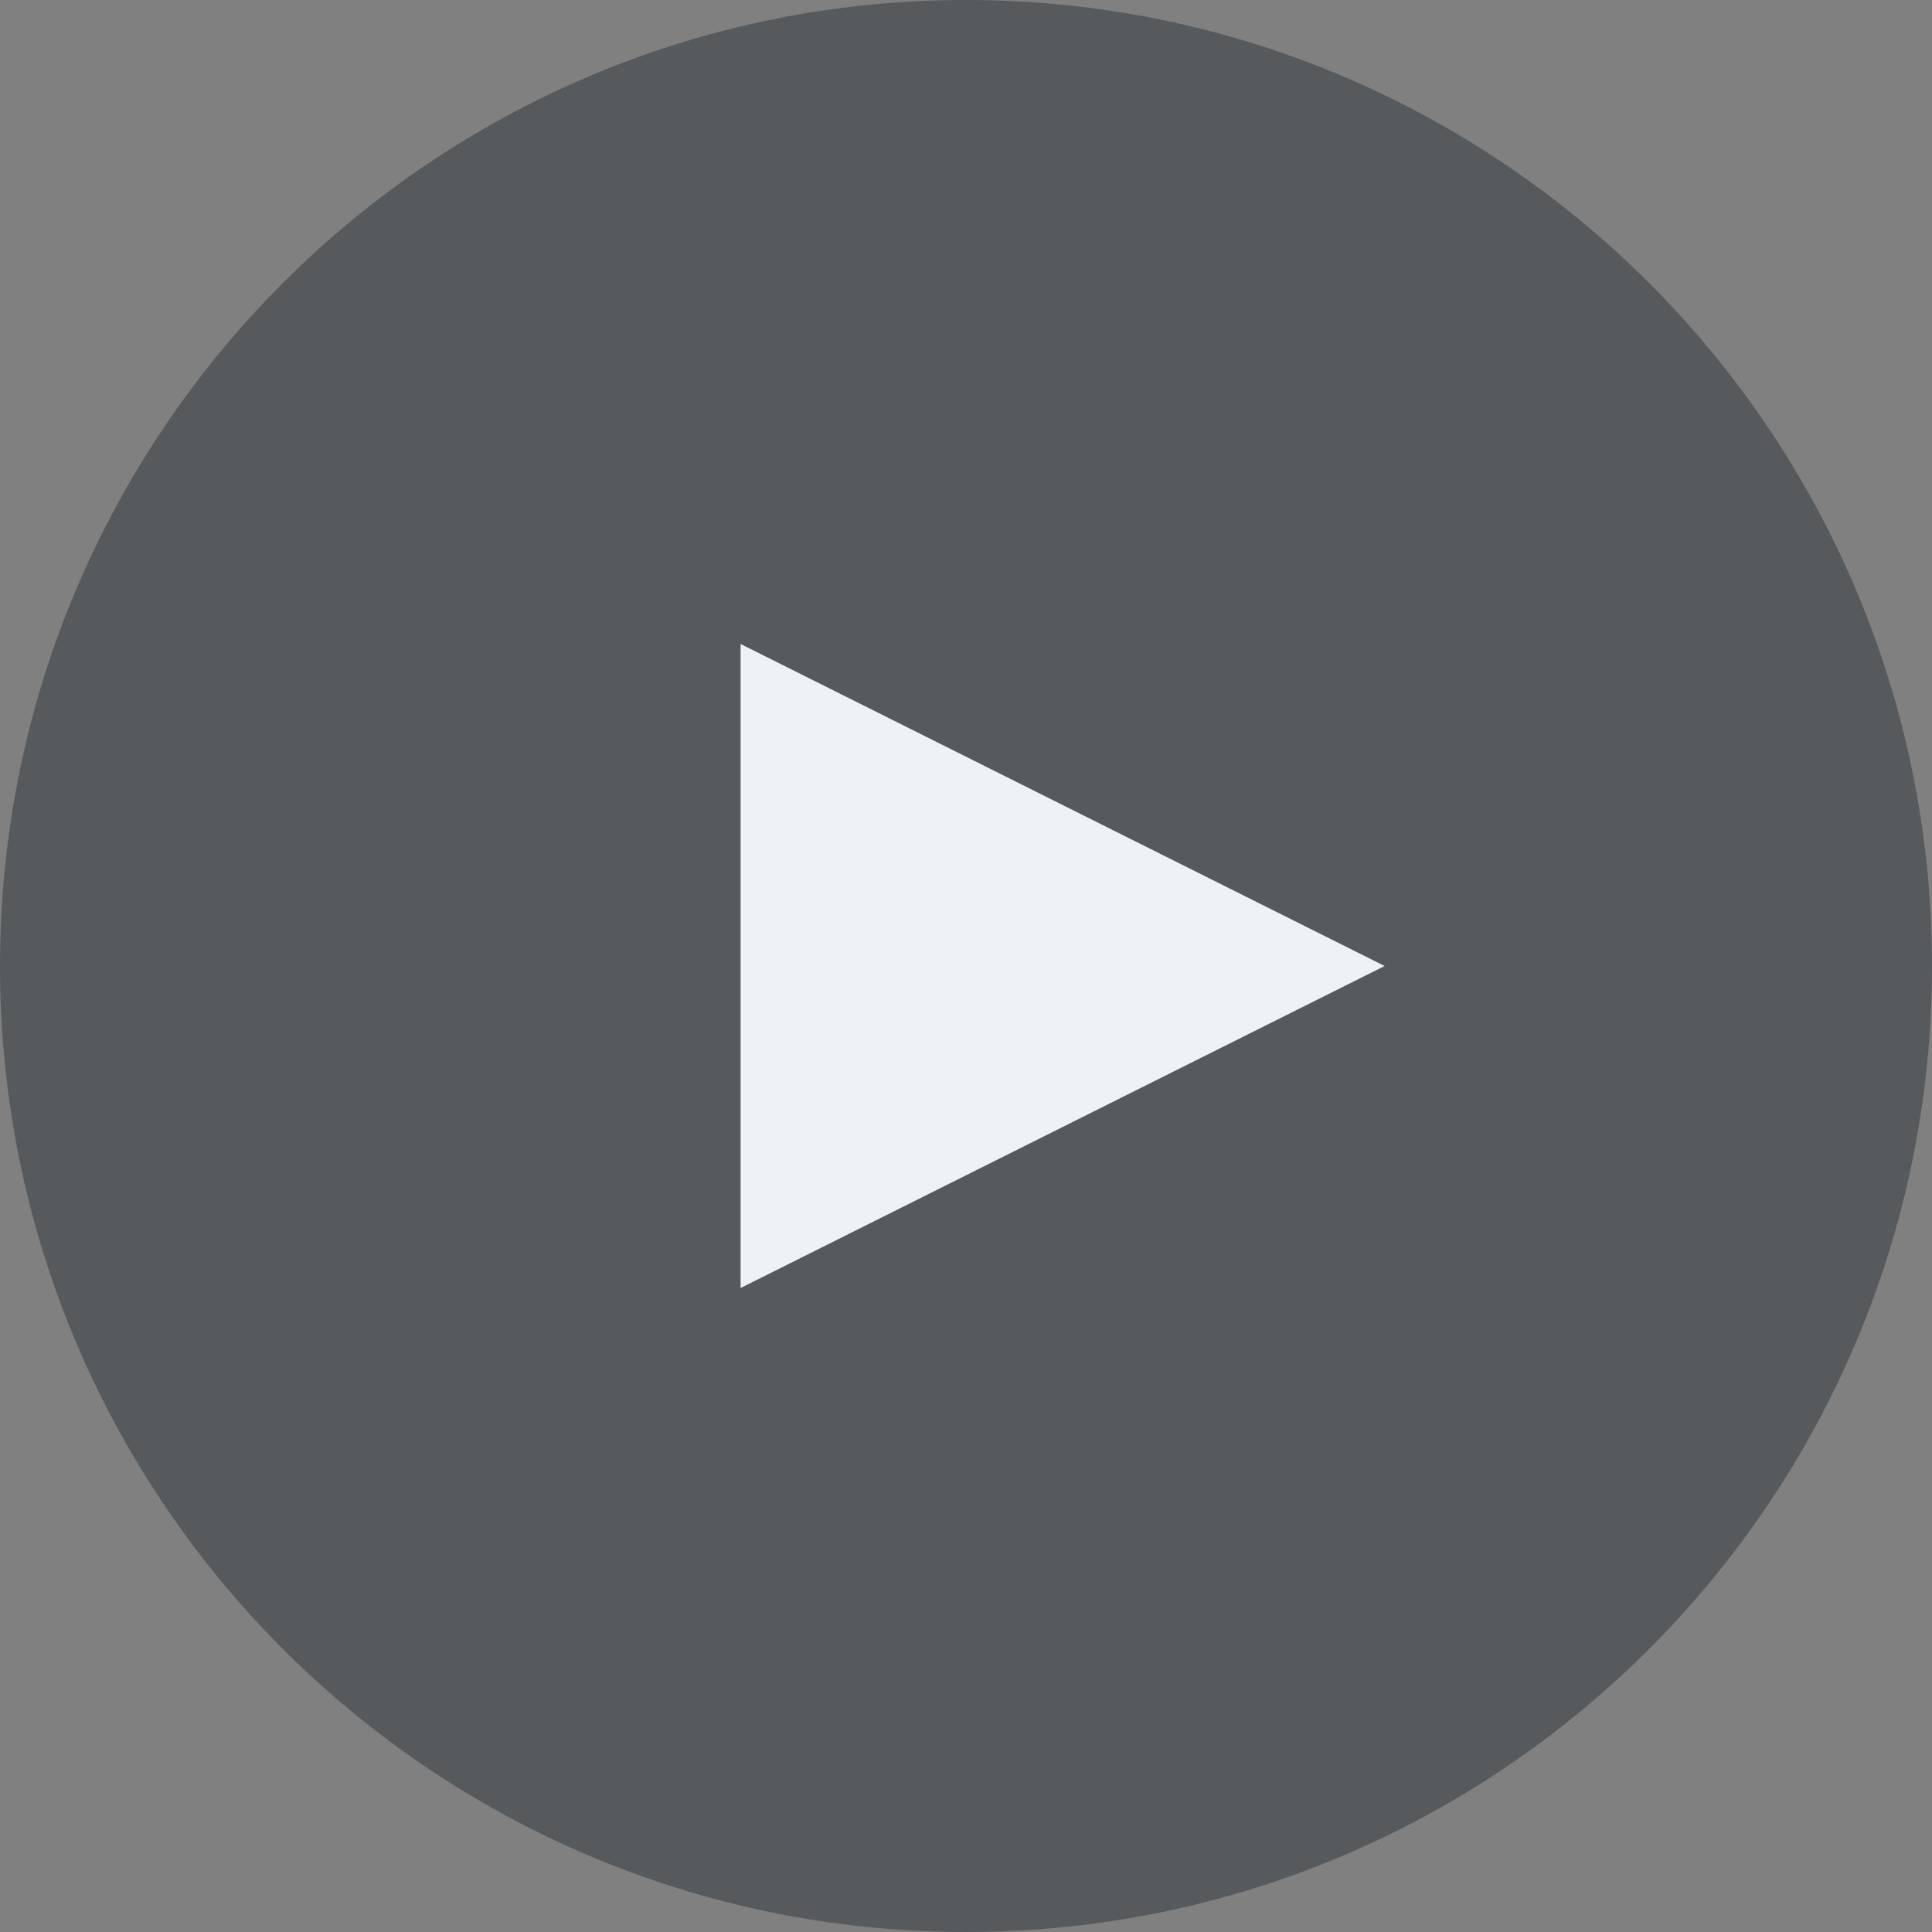
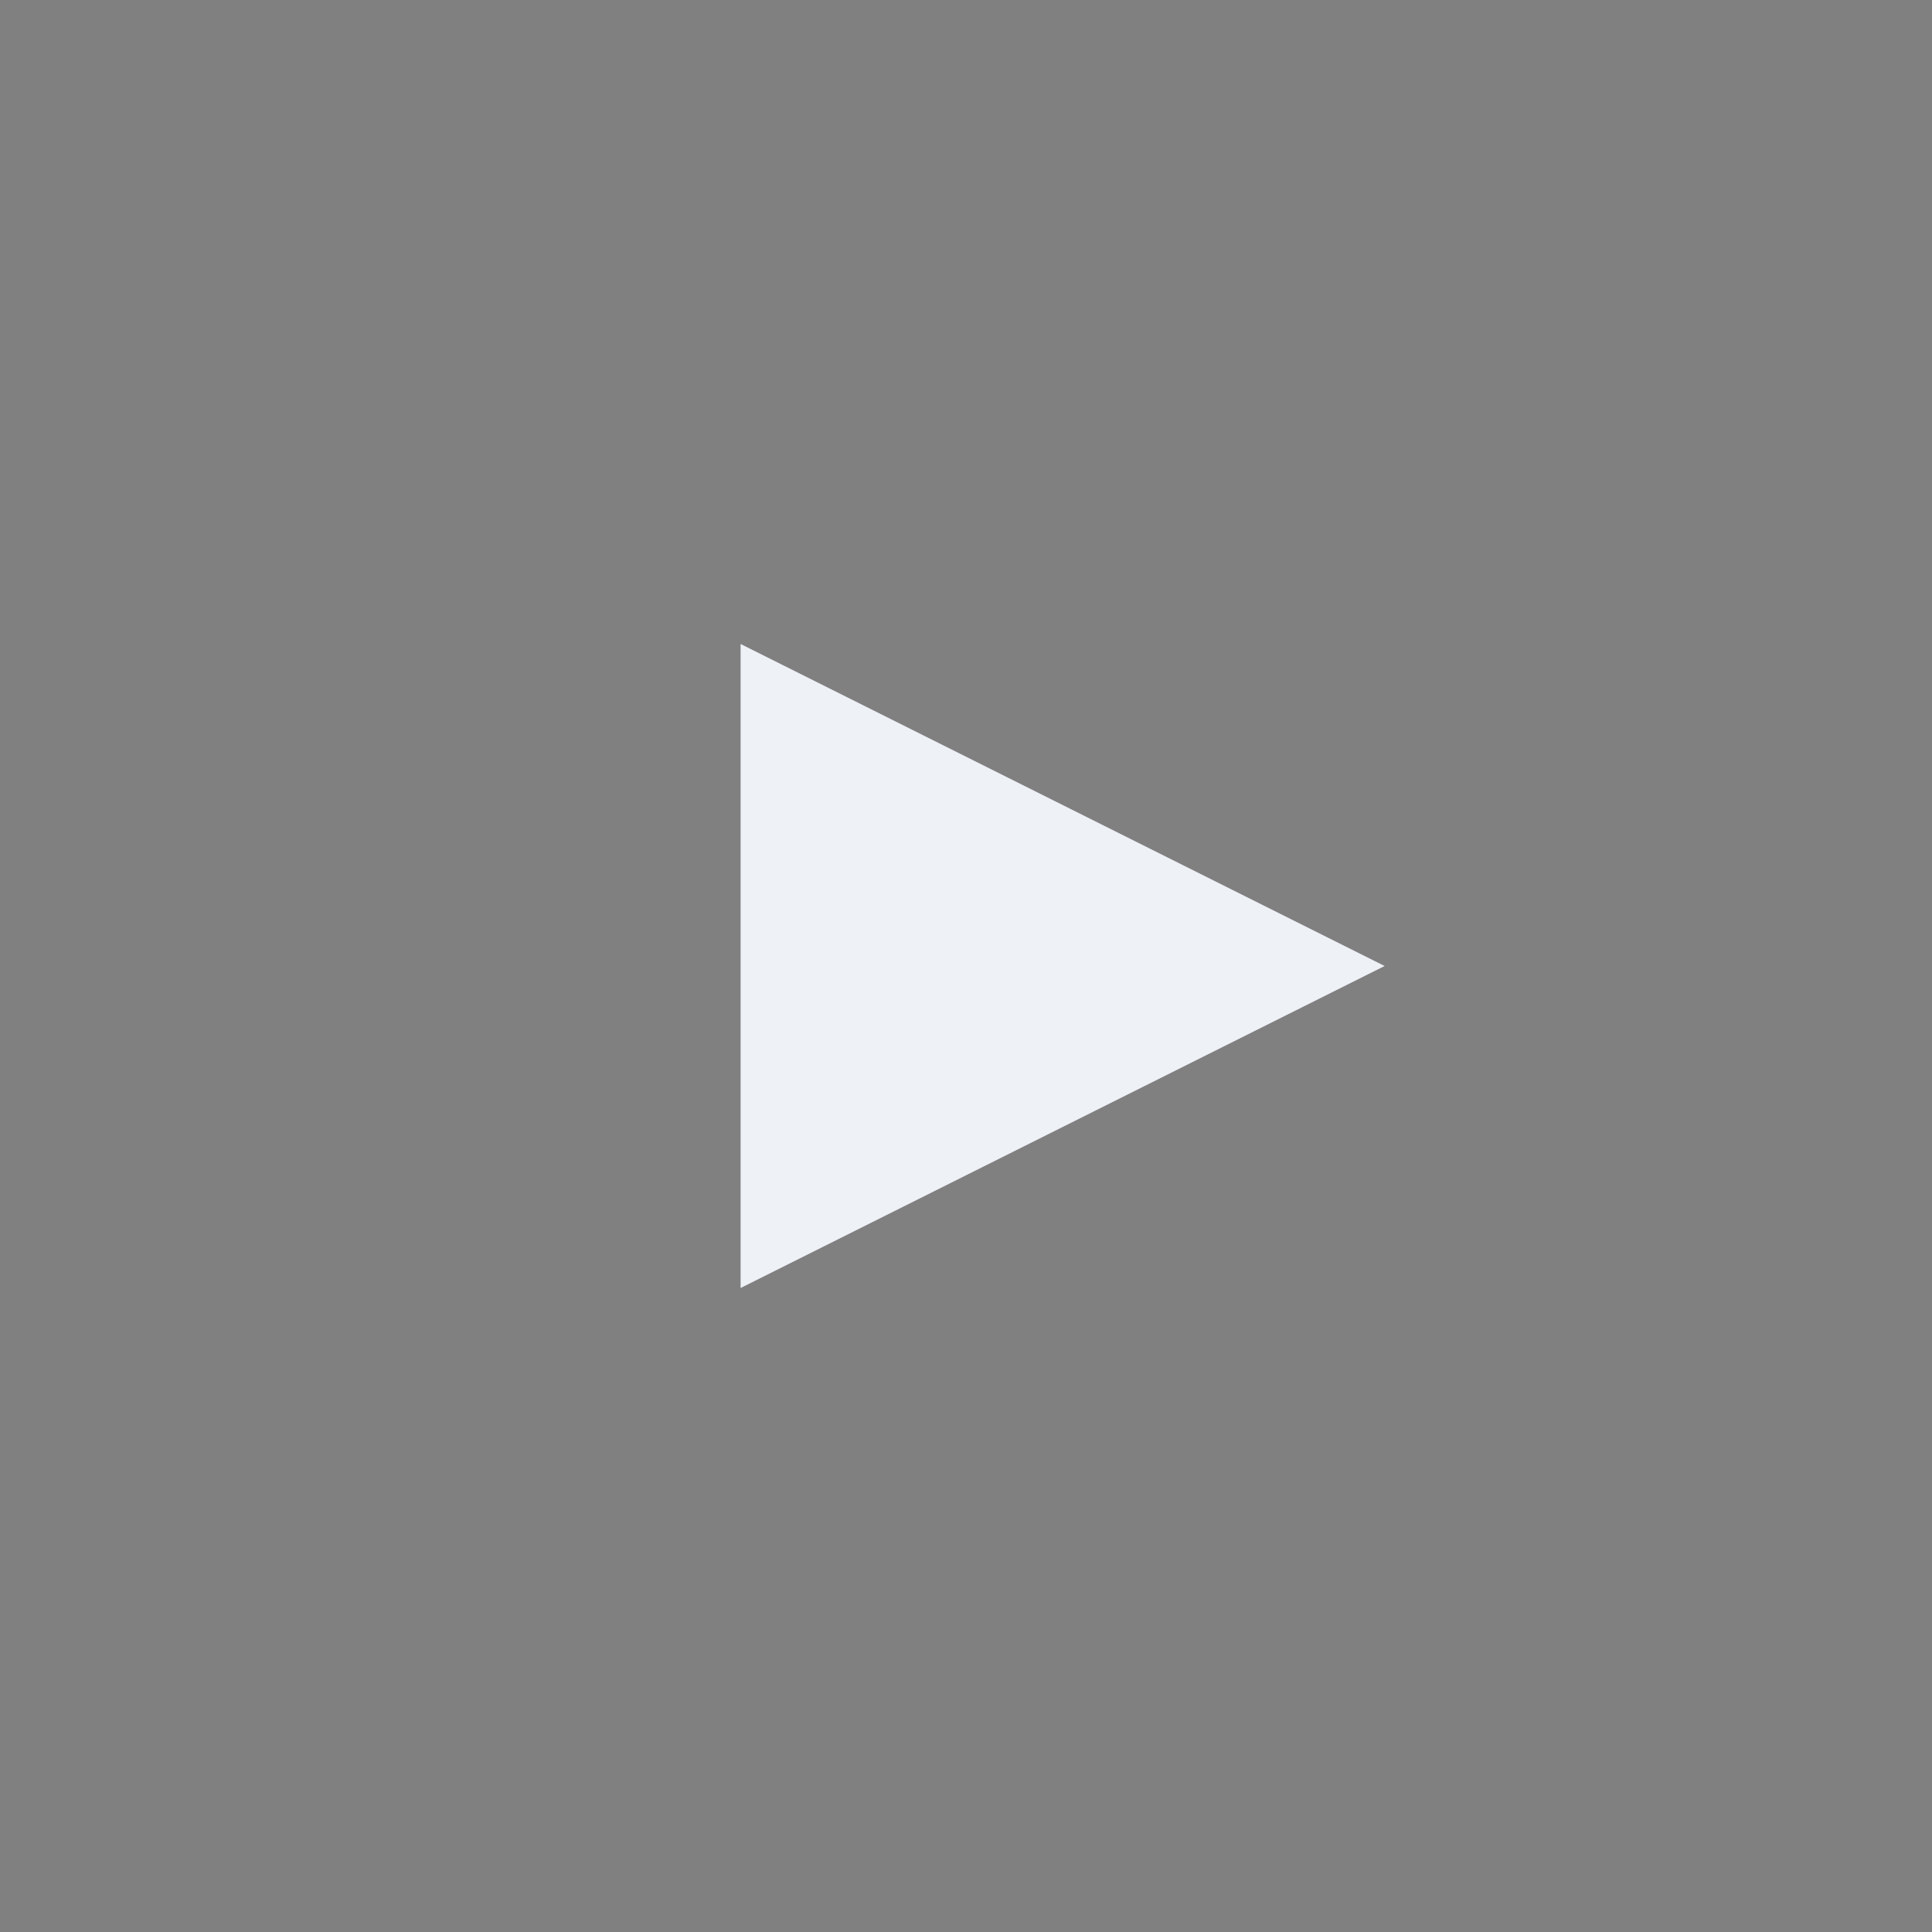
<svg xmlns="http://www.w3.org/2000/svg" width="60" height="60" viewBox="0 0 60 60" fill="none">
  <rect x="0" y="0" width="60" height="60" fill="#808080" stroke="none" />
  <g clip-path="url(#clip0_91_46)">
-     <path d="M60 30C60 46.569 46.569 60 30 60C13.431 60 0 46.569 0 30C0 13.431 13.431 0 30 0C46.569 0 60 13.431 60 30Z" fill="#2F343A" fill-opacity="0.5" />
    <path d="M43 30L23 40V20L43 30Z" fill="#EEF1F6" />
  </g>
  <defs>
    <clipPath id="clip0_91_46">
      <rect width="60" height="60" fill="white" />
    </clipPath>
  </defs>
</svg>